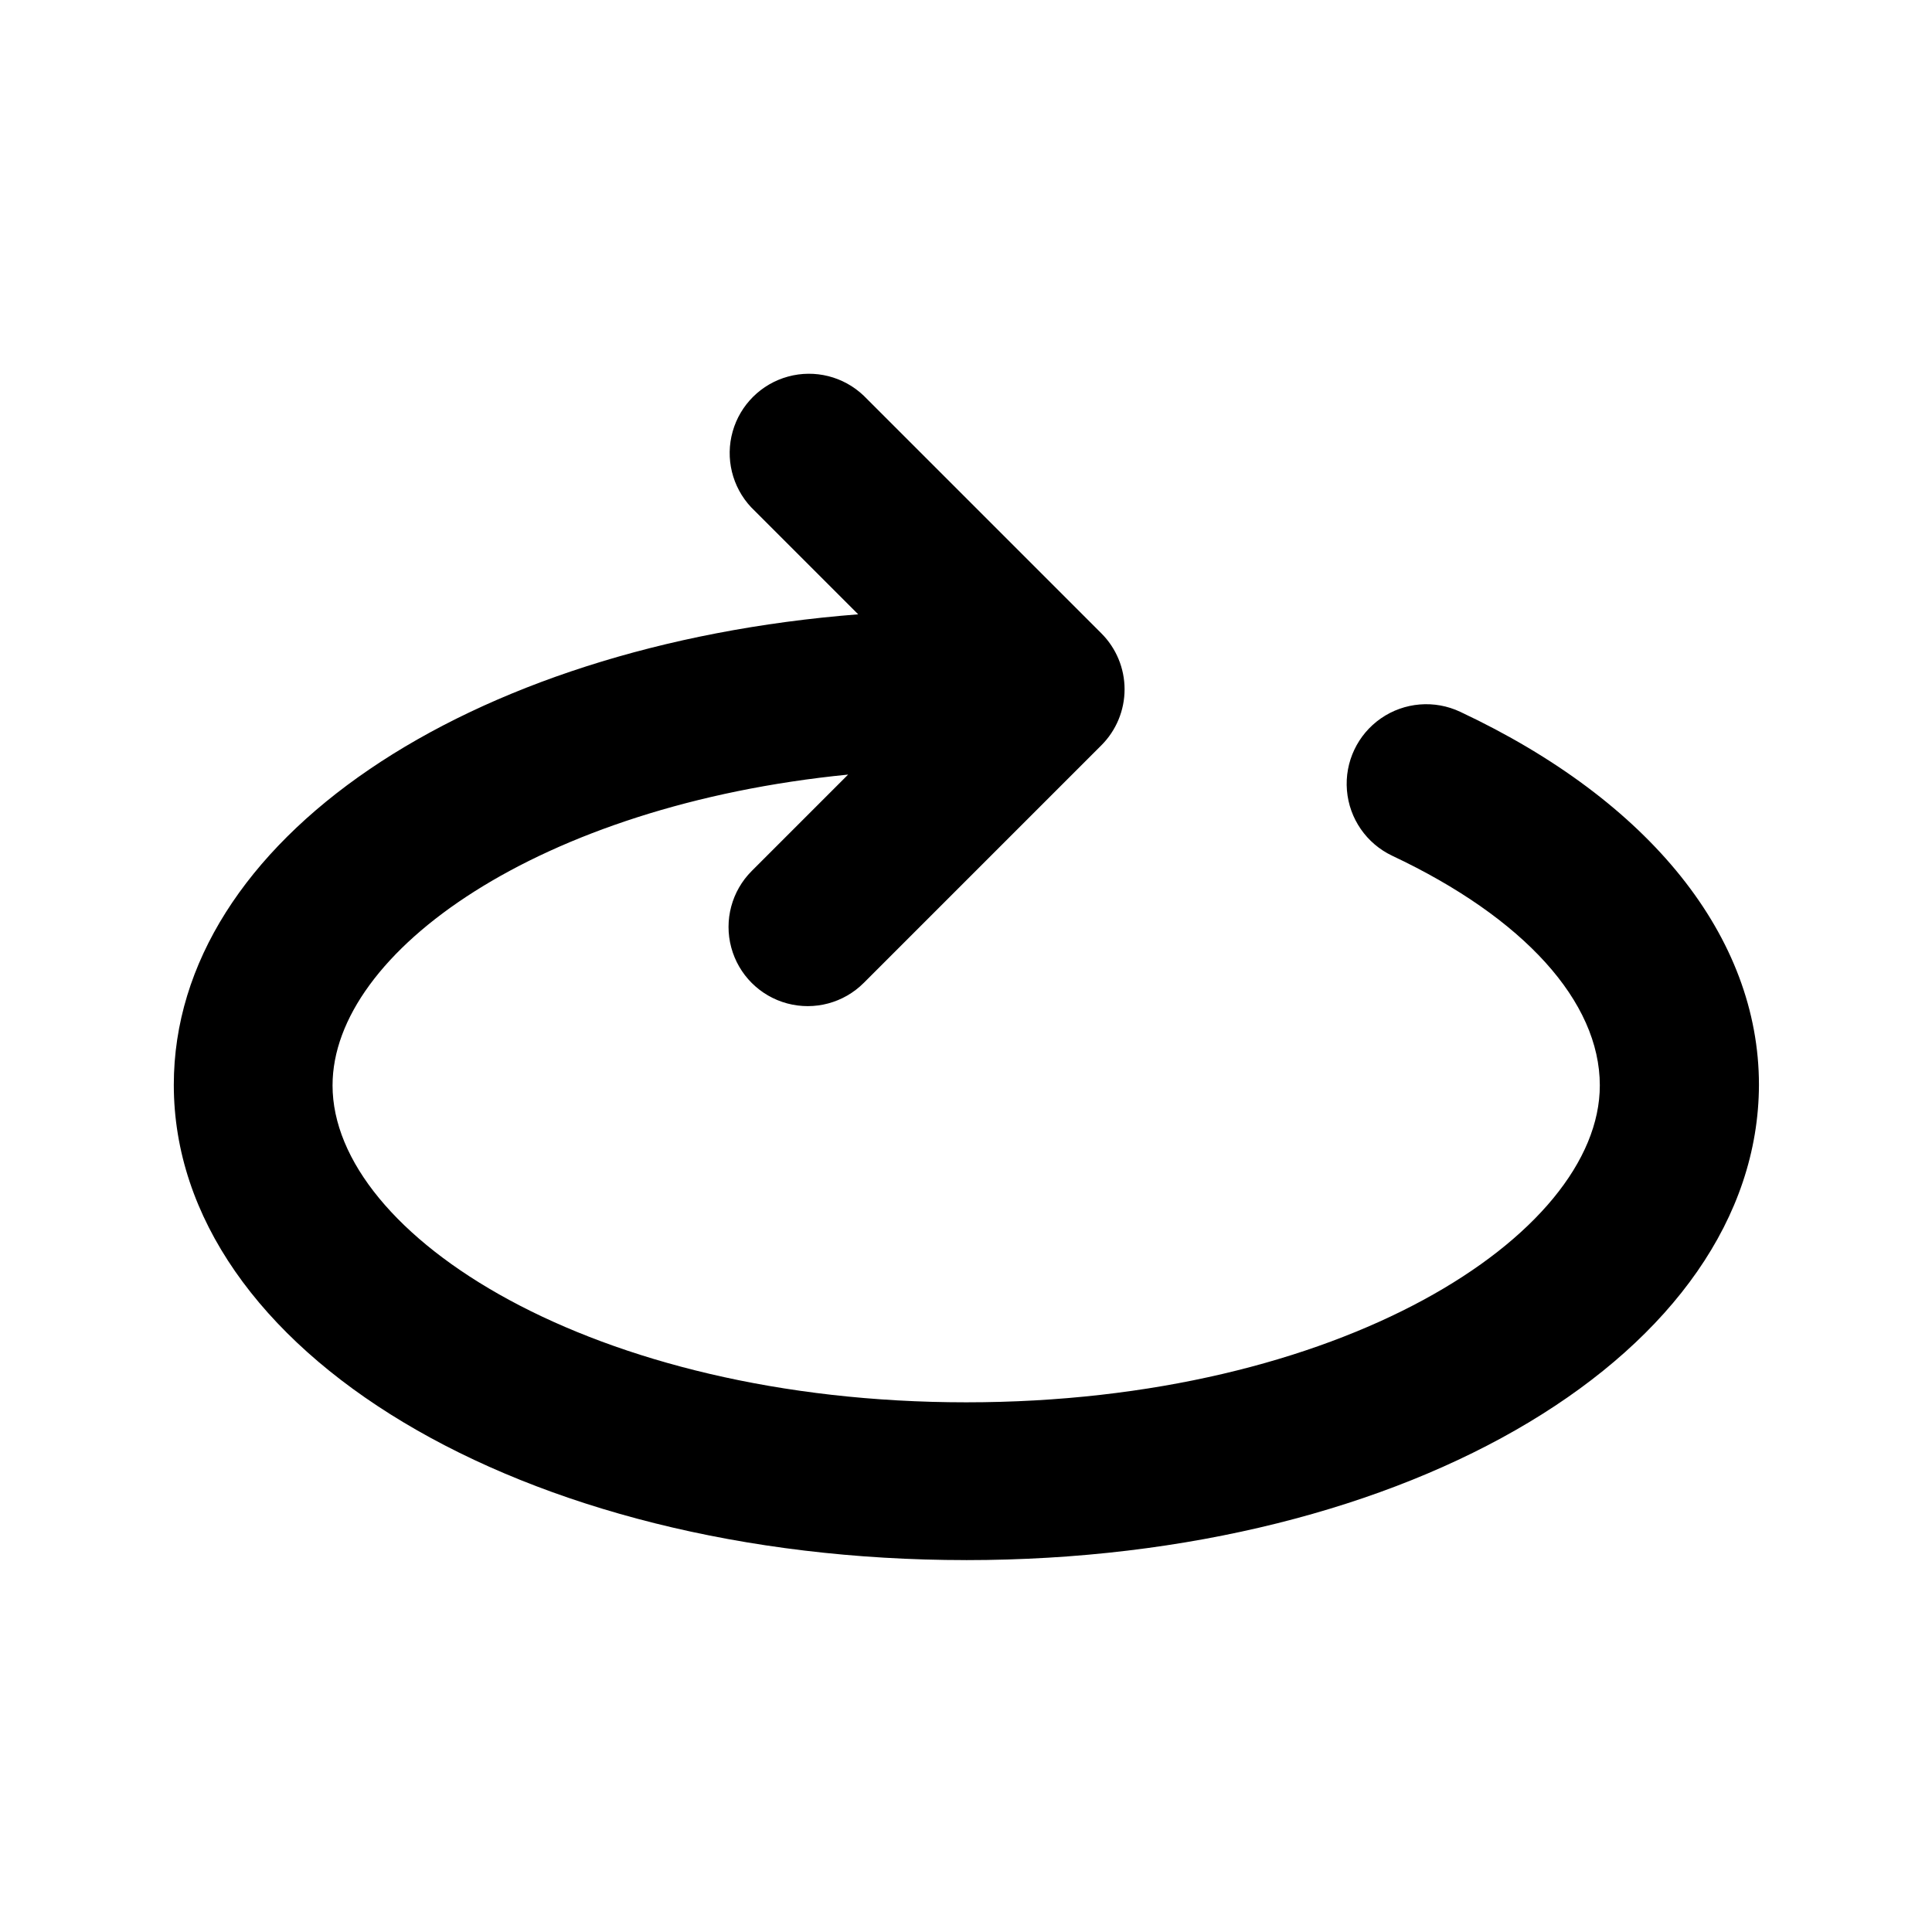
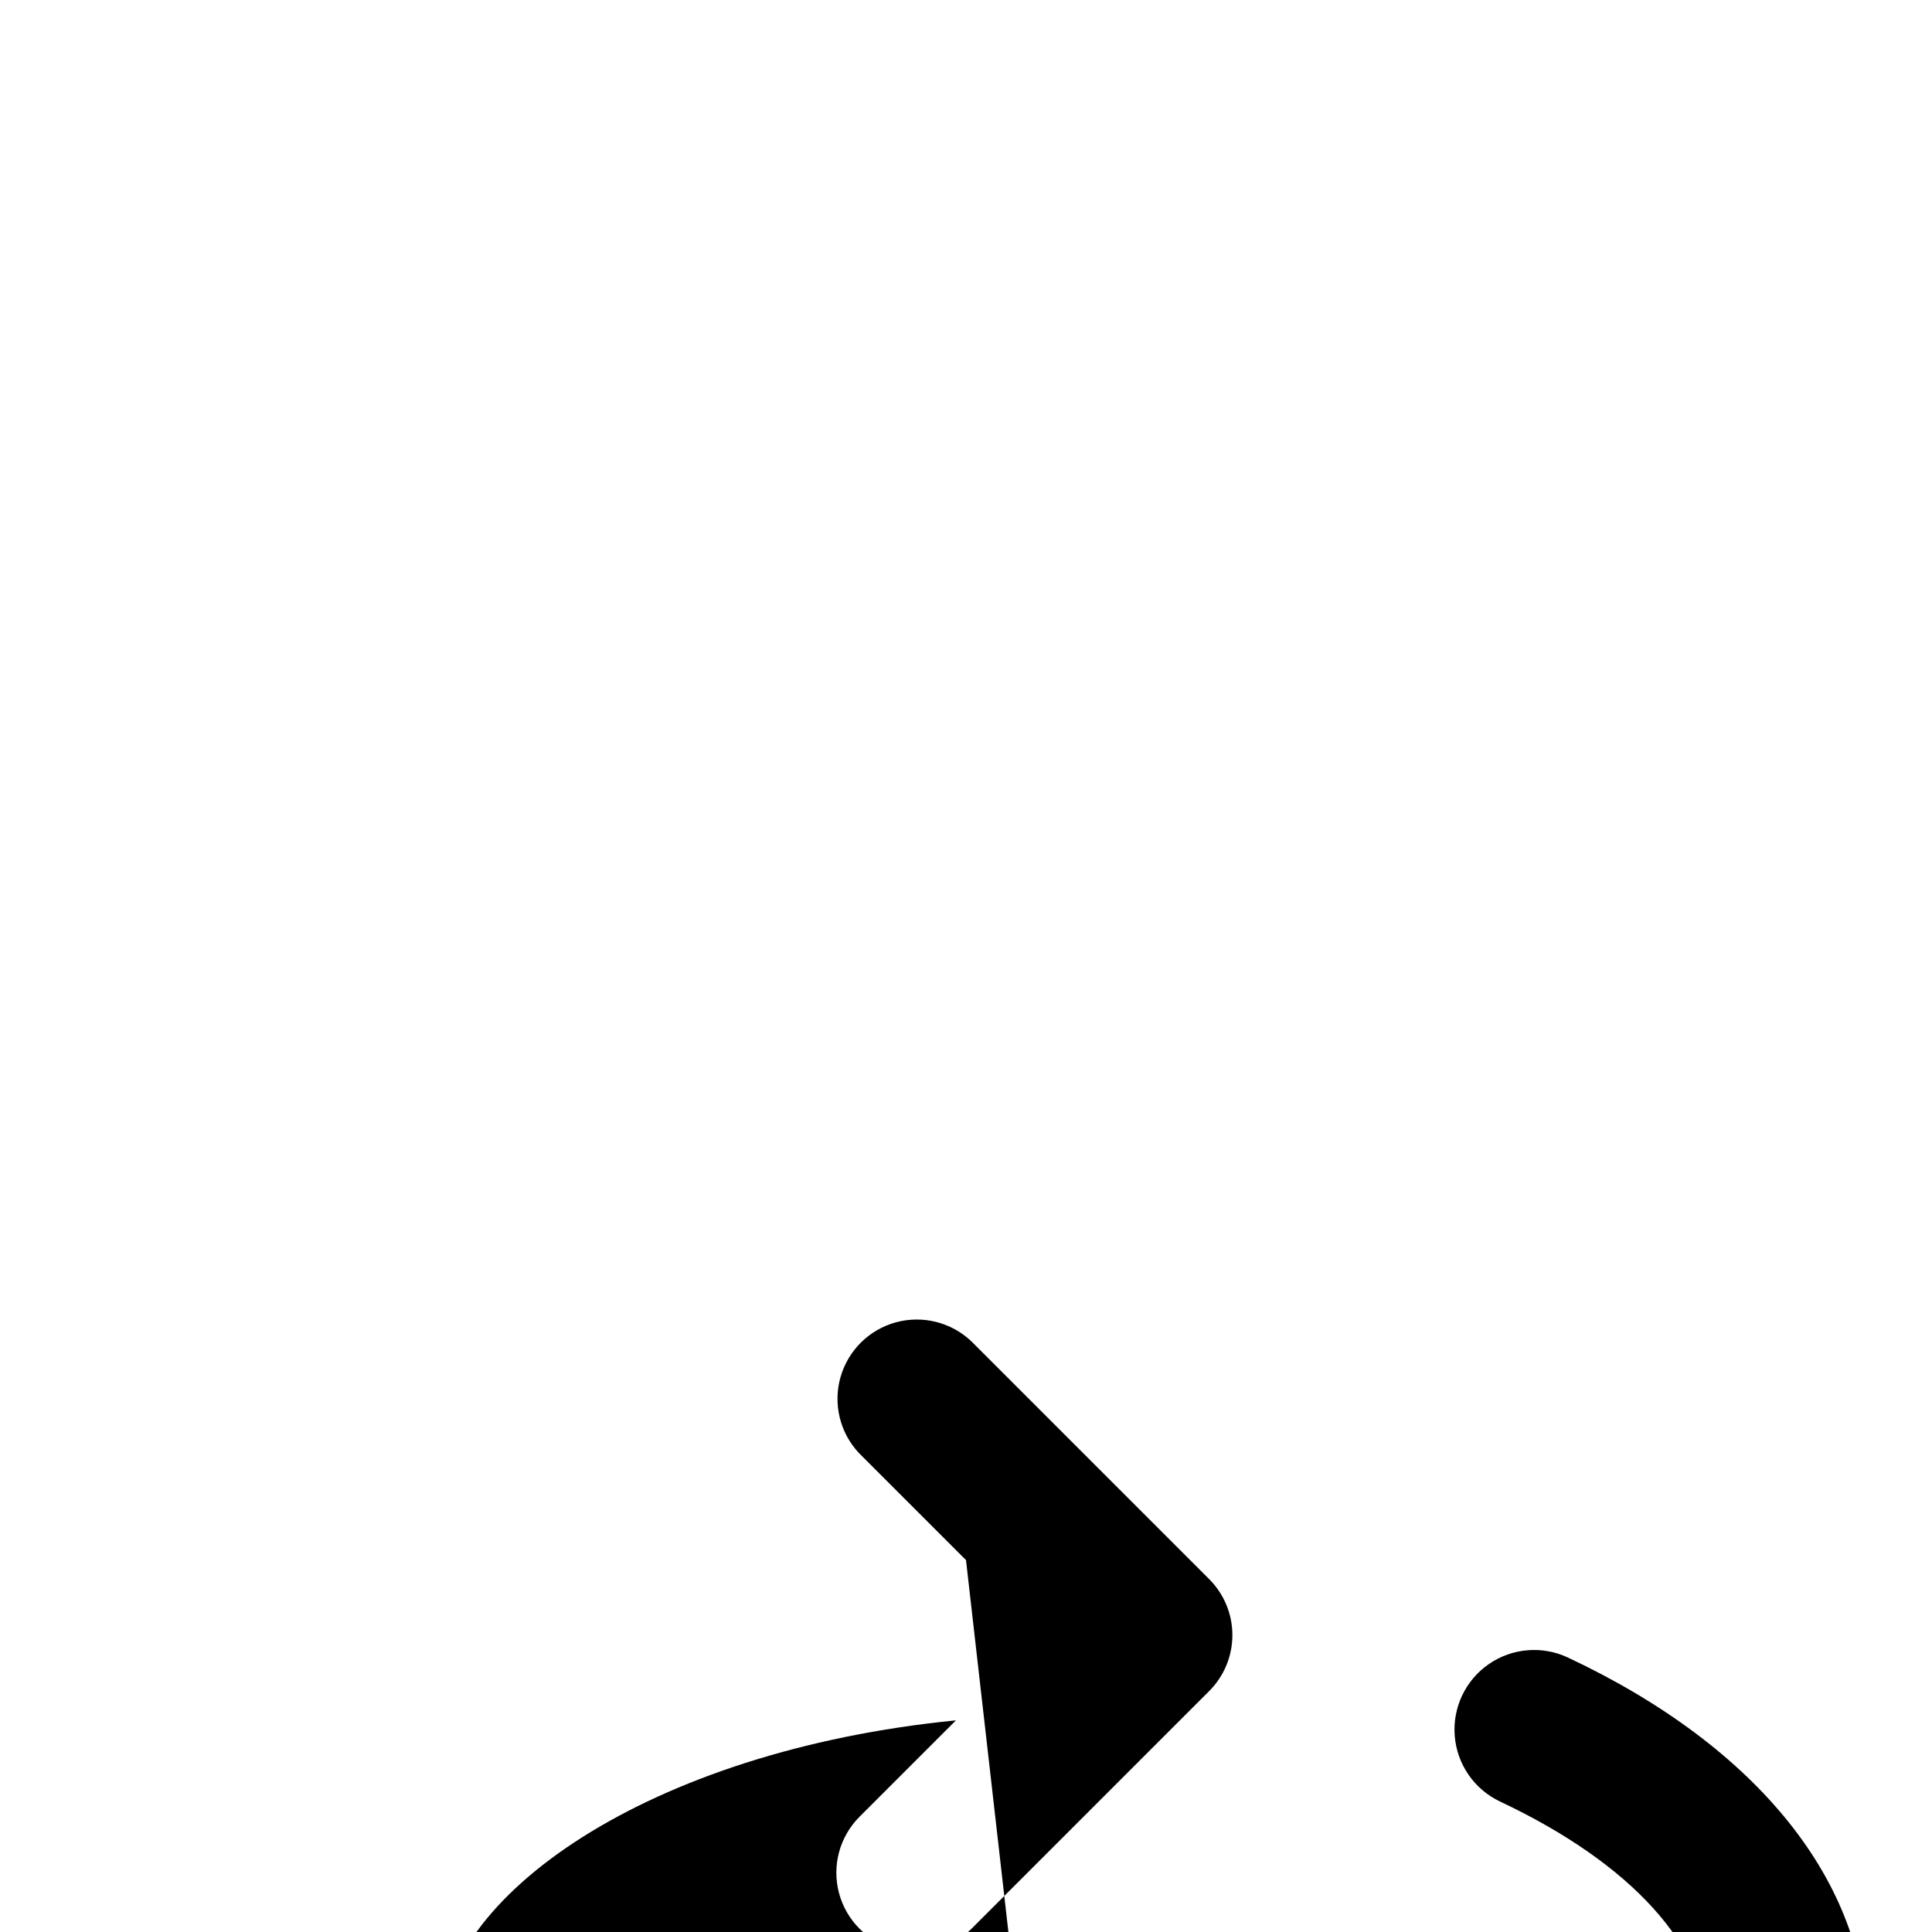
<svg xmlns="http://www.w3.org/2000/svg" fill="#000000" width="800px" height="800px" version="1.1" viewBox="144 144 512 512">
-   <path d="m400 557.44c-117.69 0-209.94-55.418-209.94-125.95 0-64.789 77.738-116.58 181.37-124.69l-28.363-28.363h-0.004c-5.043-5.375-6.902-12.996-4.898-20.086 2.004-7.094 7.574-12.617 14.68-14.559 7.109-1.941 14.715-0.02 20.047 5.07l62.977 62.977c3.941 3.934 6.156 9.27 6.156 14.836 0 5.566-2.215 10.906-6.156 14.84l-62.977 62.977v-0.004c-5.301 5.305-13.027 7.371-20.27 5.434-7.242-1.941-12.895-7.598-14.836-14.84-1.941-7.238 0.129-14.965 5.43-20.266l25.543-25.543c-81.867 8.113-136.63 47.004-136.63 82.371 0 39.699 68.973 83.984 167.92 83.984 98.949 0 167.92-44.234 167.92-83.984 0-22.219-20.152-44.438-55.016-60.859h0.004c-6.812-3.223-11.391-9.832-12.004-17.344-0.617-7.512 2.82-14.781 9.016-19.07 6.199-4.289 14.211-4.945 21.023-1.723 50.383 23.68 79.148 59.703 79.148 98.848-0.199 70.633-92.449 125.95-210.14 125.95z" />
+   <path d="m400 557.44l-28.363-28.363h-0.004c-5.043-5.375-6.902-12.996-4.898-20.086 2.004-7.094 7.574-12.617 14.68-14.559 7.109-1.941 14.715-0.02 20.047 5.07l62.977 62.977c3.941 3.934 6.156 9.27 6.156 14.836 0 5.566-2.215 10.906-6.156 14.84l-62.977 62.977v-0.004c-5.301 5.305-13.027 7.371-20.27 5.434-7.242-1.941-12.895-7.598-14.836-14.84-1.941-7.238 0.129-14.965 5.43-20.266l25.543-25.543c-81.867 8.113-136.63 47.004-136.63 82.371 0 39.699 68.973 83.984 167.92 83.984 98.949 0 167.92-44.234 167.92-83.984 0-22.219-20.152-44.438-55.016-60.859h0.004c-6.812-3.223-11.391-9.832-12.004-17.344-0.617-7.512 2.82-14.781 9.016-19.07 6.199-4.289 14.211-4.945 21.023-1.723 50.383 23.68 79.148 59.703 79.148 98.848-0.199 70.633-92.449 125.95-210.14 125.95z" />
</svg>